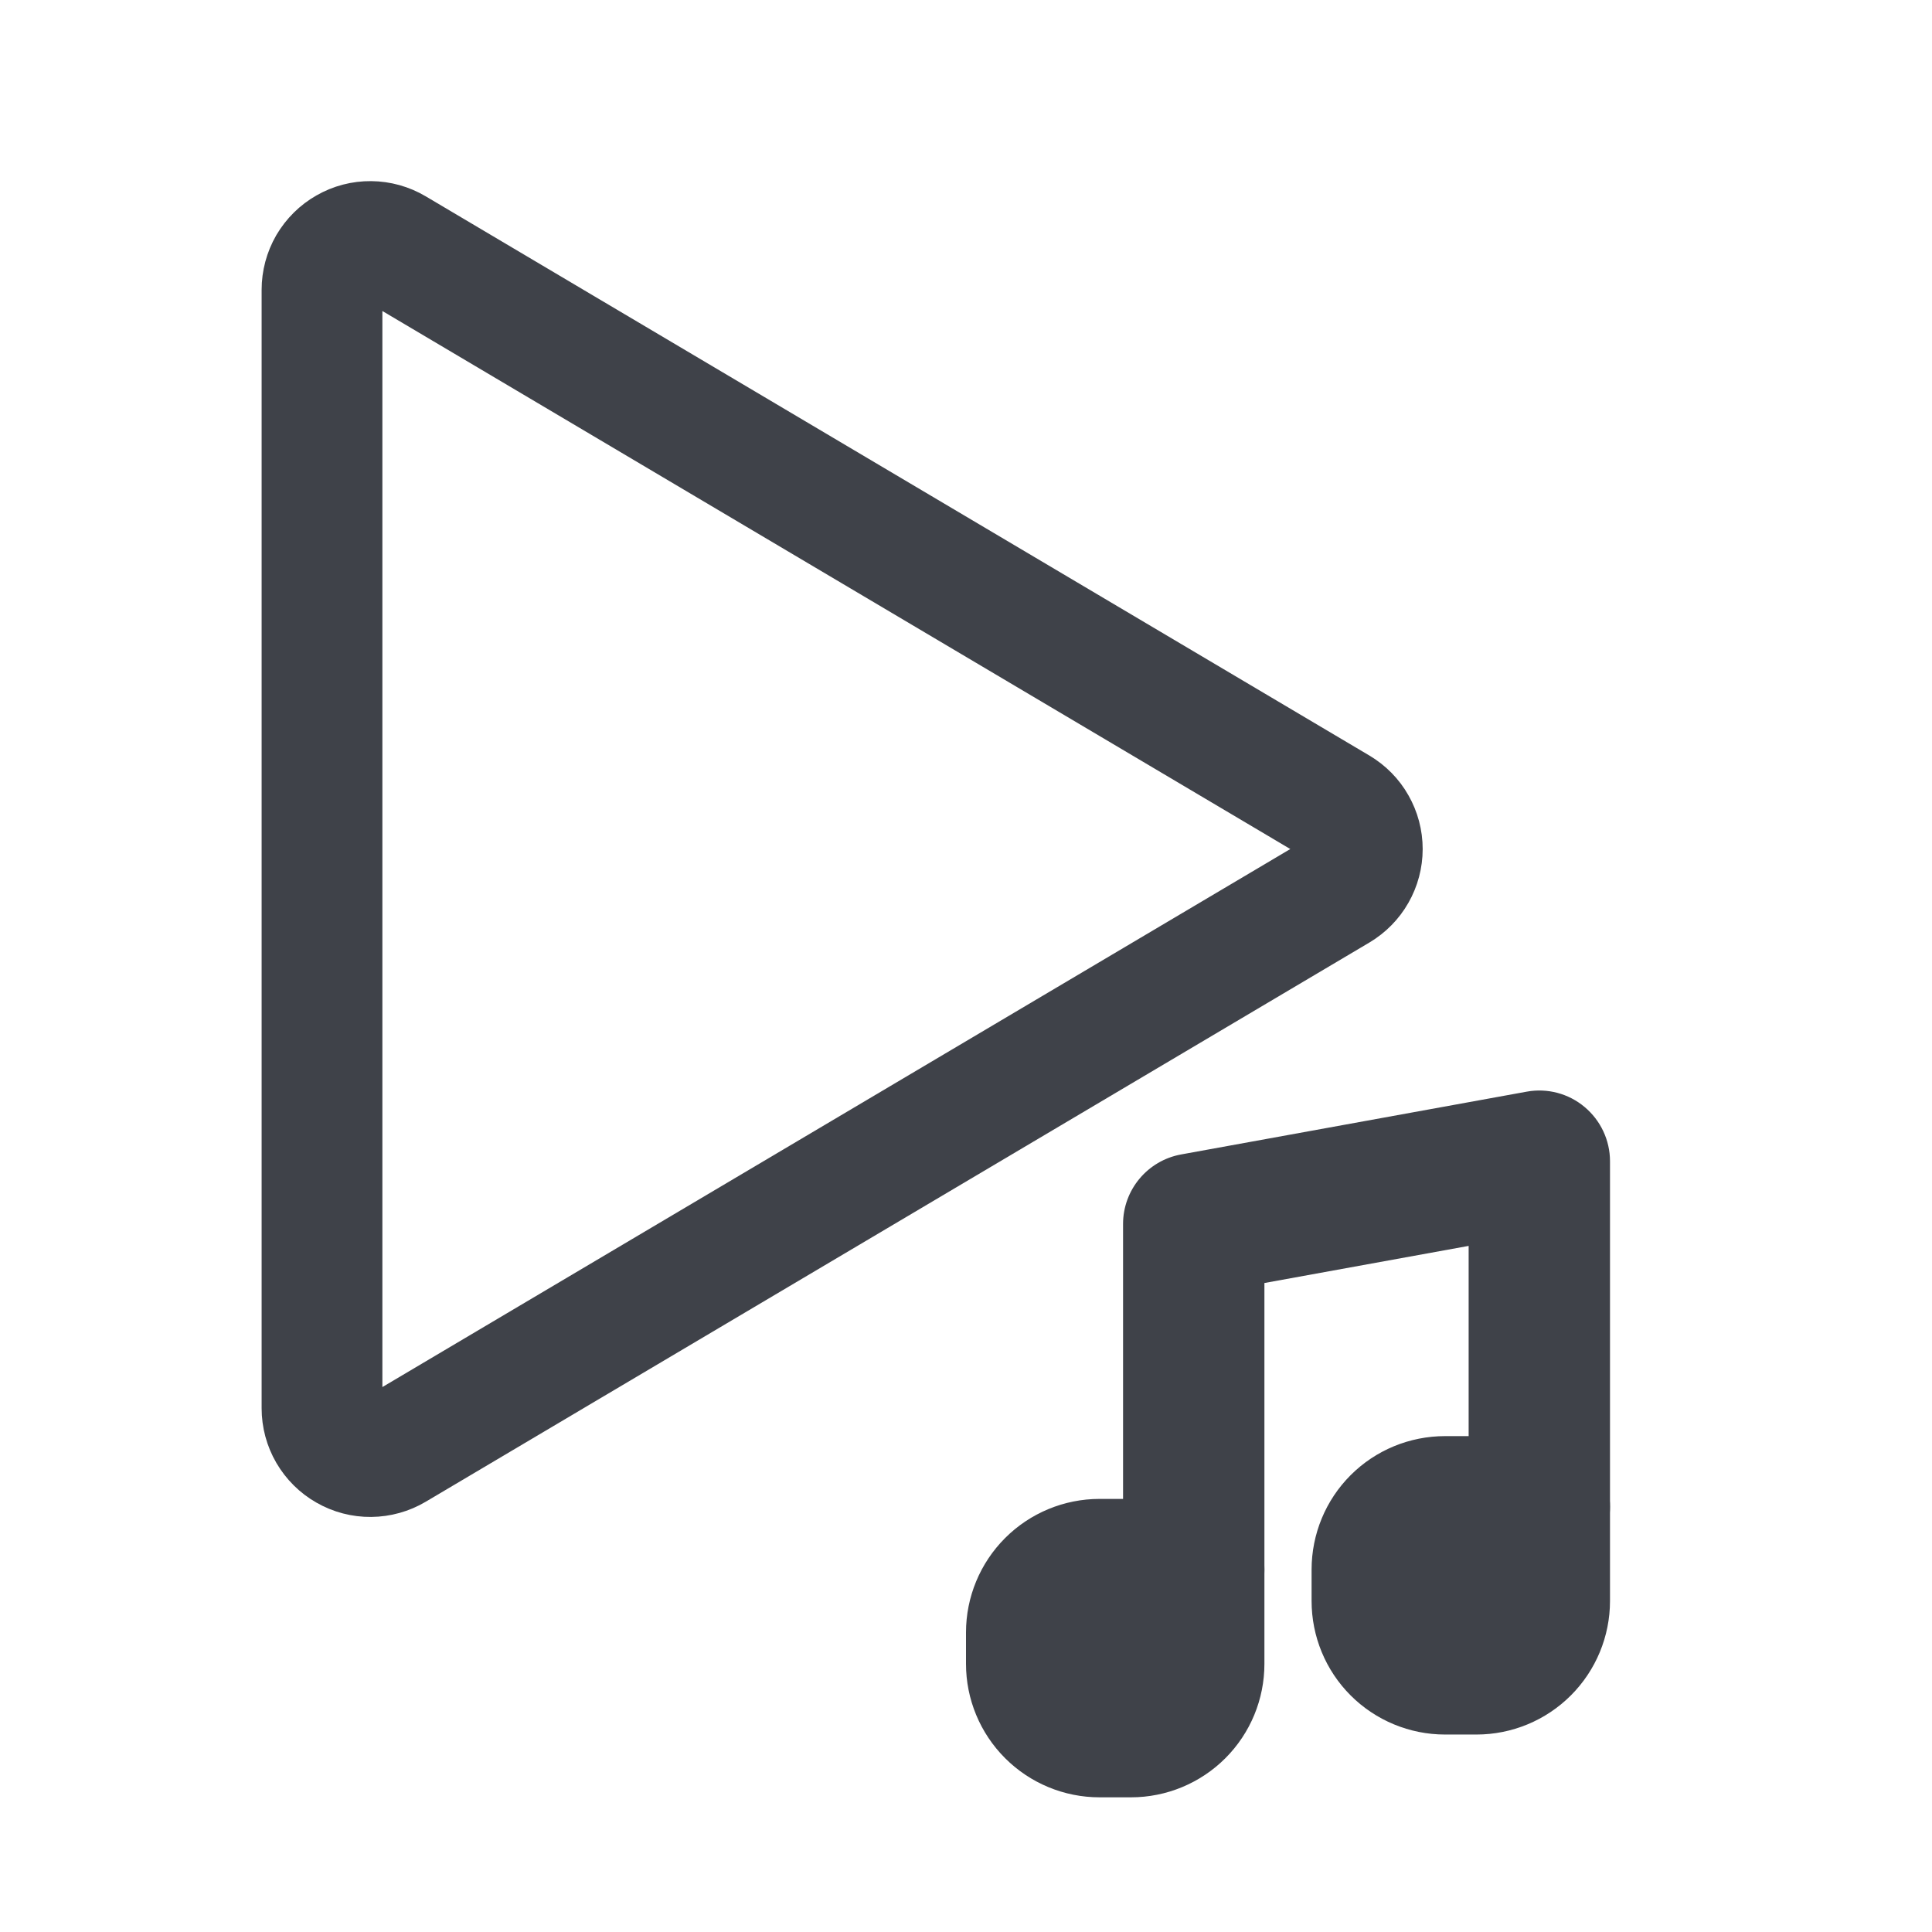
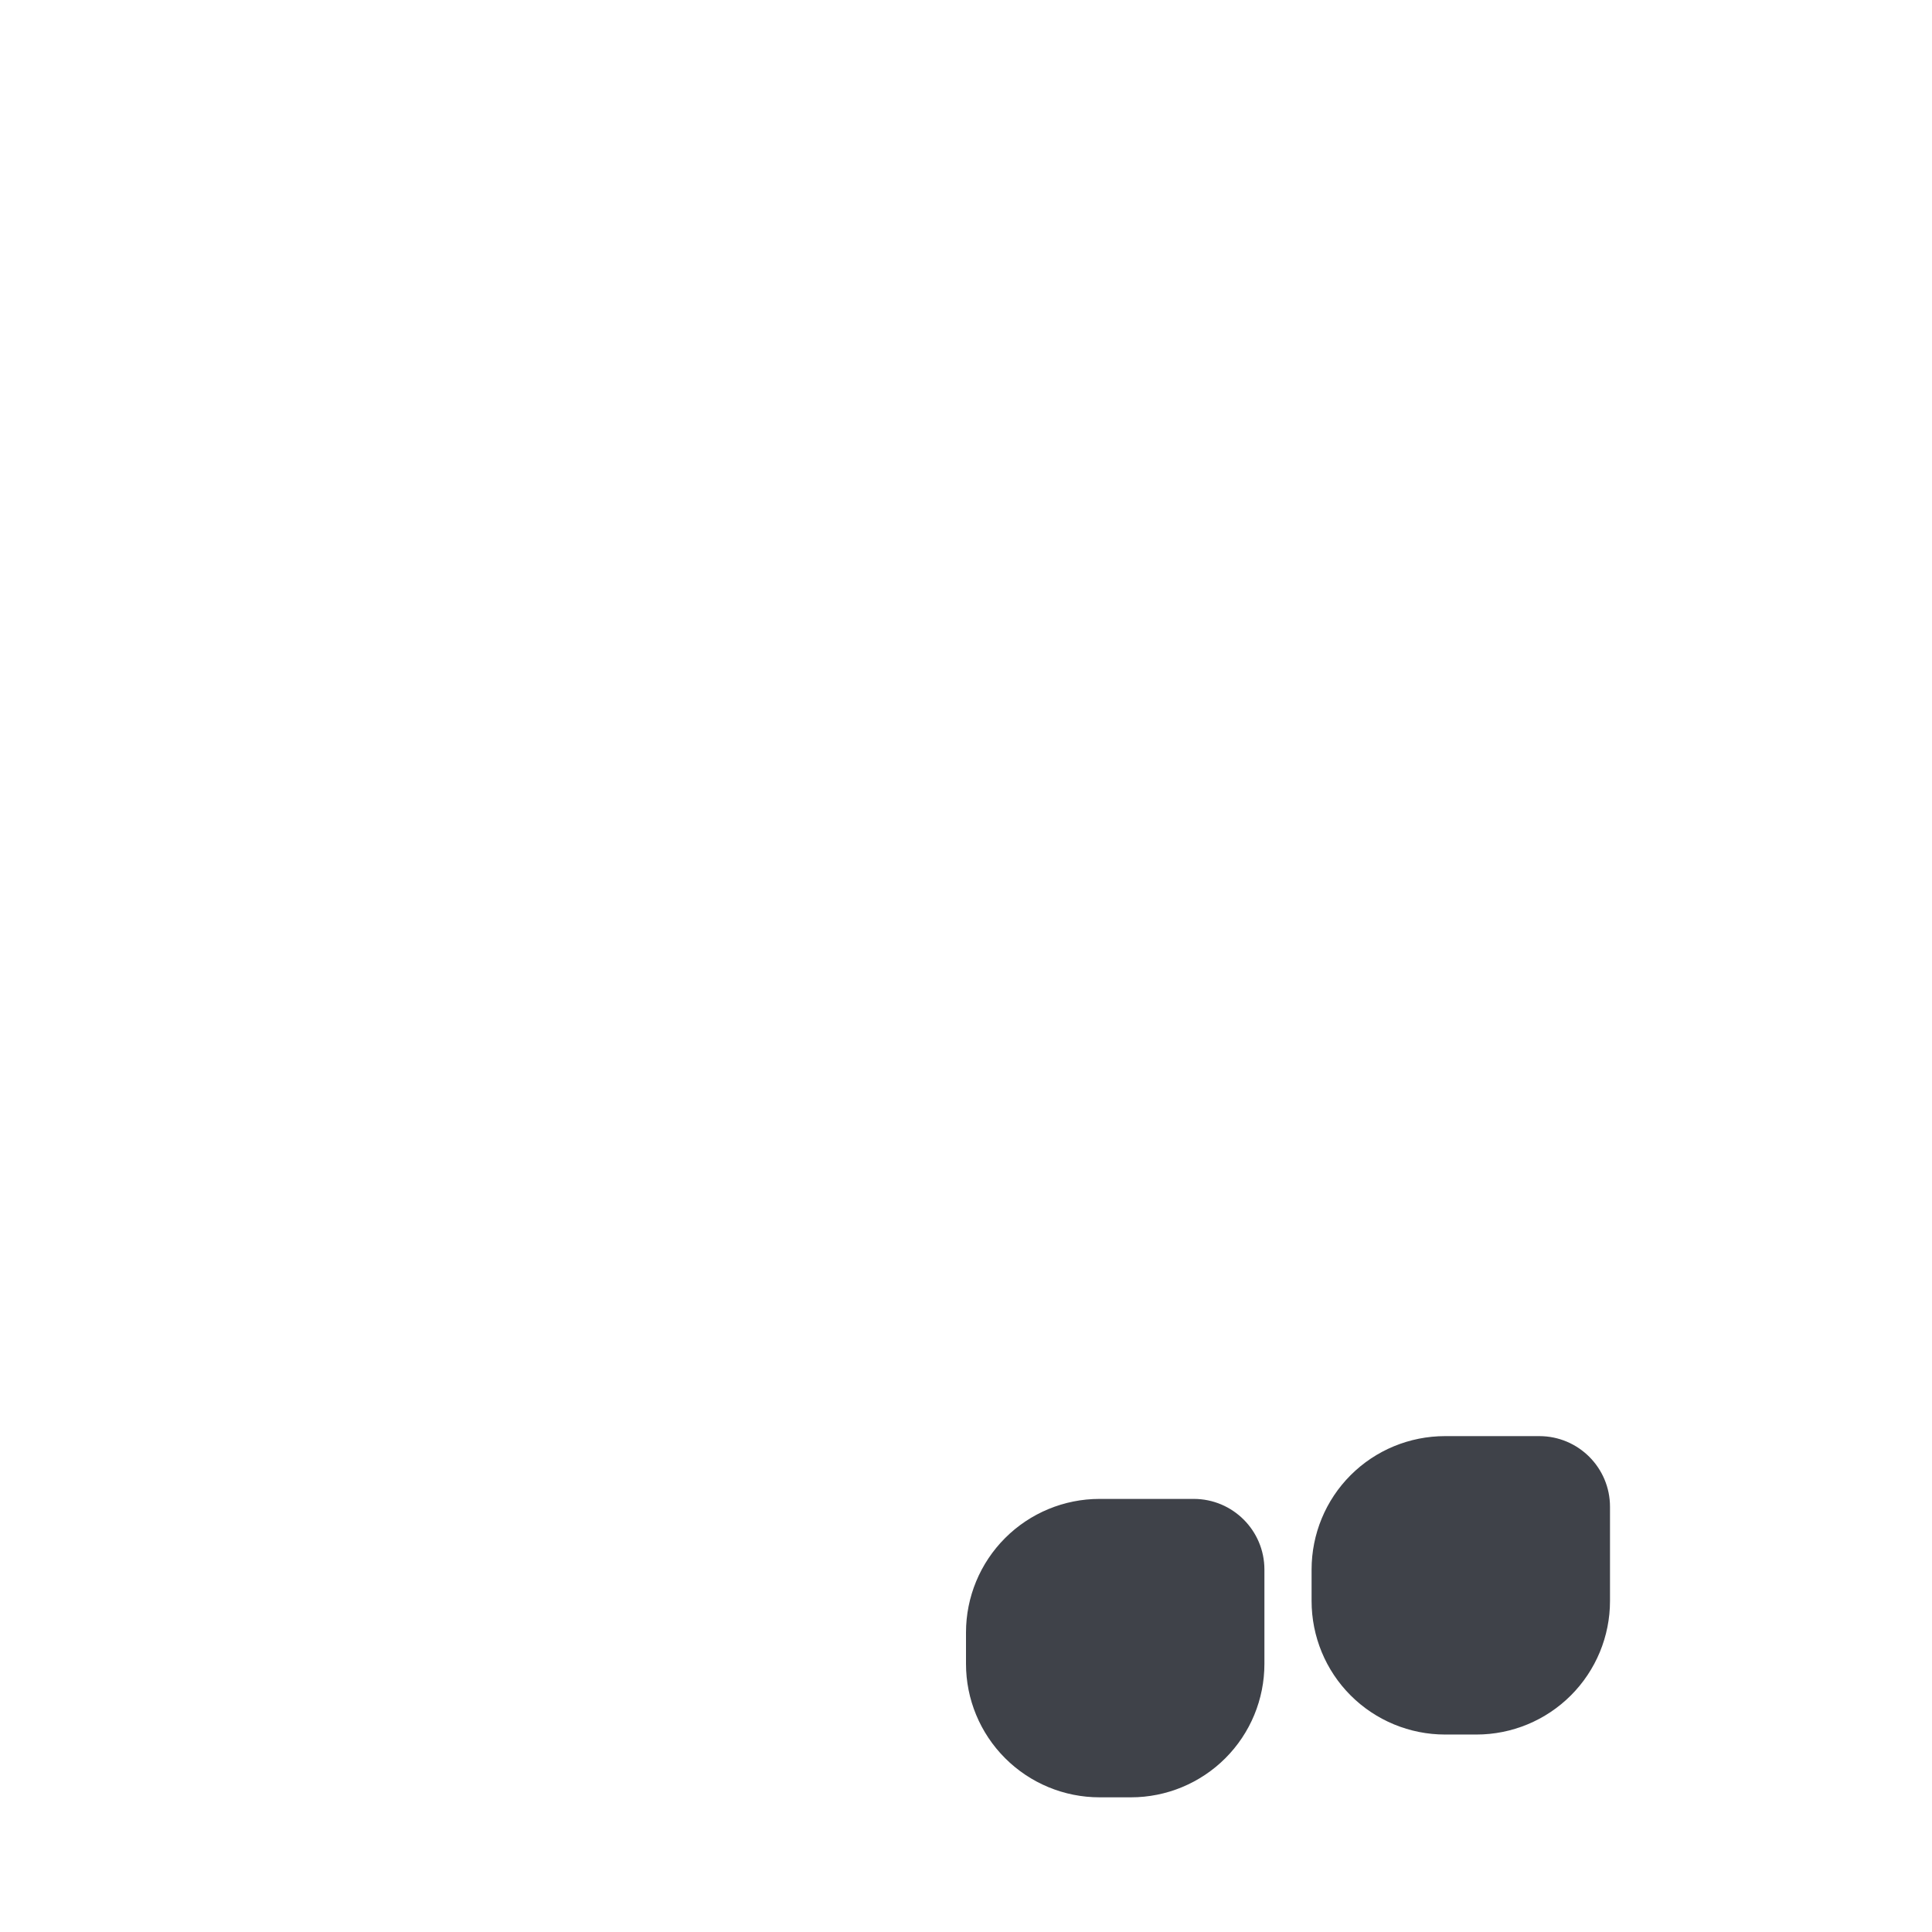
<svg xmlns="http://www.w3.org/2000/svg" width="24" height="24" viewBox="0 0 24 24" fill="none">
-   <path d="M4.906 3.084C4.815 3.03 4.711 3.001 4.605 3C4.499 2.999 4.395 3.026 4.303 3.079C4.211 3.131 4.135 3.207 4.081 3.298C4.028 3.39 4 3.494 4 3.6V17.494C4 17.6 4.028 17.704 4.081 17.795C4.135 17.887 4.211 17.963 4.303 18.015C4.395 18.068 4.499 18.095 4.605 18.094C4.711 18.093 4.815 18.064 4.906 18.01L16.629 11.063C16.718 11.01 16.793 10.934 16.844 10.844C16.896 10.753 16.923 10.651 16.923 10.547C16.923 10.443 16.896 10.341 16.844 10.25C16.793 10.159 16.718 10.084 16.629 10.031L4.906 3.084Z" stroke="#3F4249" stroke-width="1.5" stroke-linecap="round" stroke-linejoin="round" />
-   <path d="M17.951 20.669H18.341C18.549 20.669 18.747 20.587 18.893 20.44C19.04 20.294 19.122 20.095 19.122 19.888V18.718H17.951C17.744 18.718 17.546 18.8 17.399 18.946C17.253 19.093 17.171 19.291 17.171 19.498V19.888C17.171 20.095 17.253 20.294 17.399 20.44C17.546 20.587 17.744 20.669 17.951 20.669ZM13.659 21.449H14.049C14.256 21.449 14.454 21.367 14.601 21.221C14.747 21.074 14.829 20.876 14.829 20.669V19.498H13.659C13.452 19.498 13.253 19.58 13.107 19.727C12.96 19.873 12.878 20.072 12.878 20.279V20.669C12.878 20.876 12.96 21.074 13.107 21.221C13.253 21.367 13.452 21.449 13.659 21.449Z" fill="#3F4249" />
-   <path fill-rule="evenodd" clip-rule="evenodd" d="M19.684 13.751C19.884 13.918 20 14.165 20 14.425V18.718C20 19.203 19.607 19.596 19.122 19.596C18.637 19.596 18.244 19.203 18.244 18.718V15.477L15.707 15.938V19.498C15.707 19.983 15.314 20.376 14.829 20.376C14.344 20.376 13.951 19.983 13.951 19.498V15.205C13.951 14.781 14.255 14.417 14.672 14.341L18.965 13.561C19.221 13.514 19.485 13.584 19.684 13.751Z" fill="#3F4249" />
+   <path d="M17.951 20.669H18.341C19.04 20.294 19.122 20.095 19.122 19.888V18.718H17.951C17.744 18.718 17.546 18.8 17.399 18.946C17.253 19.093 17.171 19.291 17.171 19.498V19.888C17.171 20.095 17.253 20.294 17.399 20.44C17.546 20.587 17.744 20.669 17.951 20.669ZM13.659 21.449H14.049C14.256 21.449 14.454 21.367 14.601 21.221C14.747 21.074 14.829 20.876 14.829 20.669V19.498H13.659C13.452 19.498 13.253 19.58 13.107 19.727C12.96 19.873 12.878 20.072 12.878 20.279V20.669C12.878 20.876 12.96 21.074 13.107 21.221C13.253 21.367 13.452 21.449 13.659 21.449Z" fill="#3F4249" />
  <path fill-rule="evenodd" clip-rule="evenodd" d="M16.778 18.325C17.089 18.014 17.511 17.84 17.951 17.84H19.122C19.607 17.84 20 18.233 20 18.718V19.888C20 20.328 19.825 20.75 19.514 21.061C19.203 21.372 18.781 21.547 18.341 21.547H17.951C17.511 21.547 17.089 21.372 16.778 21.061C16.467 20.75 16.293 20.328 16.293 19.888V19.498C16.293 19.058 16.467 18.636 16.778 18.325ZM18.049 19.596V19.791H18.244V19.596H18.049ZM12.486 19.106C12.797 18.795 13.219 18.62 13.659 18.62H14.829C15.314 18.62 15.707 19.013 15.707 19.498V20.669C15.707 21.109 15.533 21.53 15.222 21.841C14.911 22.152 14.489 22.327 14.049 22.327H13.659C13.219 22.327 12.797 22.152 12.486 21.841C12.175 21.53 12 21.109 12 20.669V20.279C12 19.839 12.175 19.417 12.486 19.106ZM13.756 20.376V20.571H13.951V20.376H13.756Z" fill="#3F4249" />
</svg>